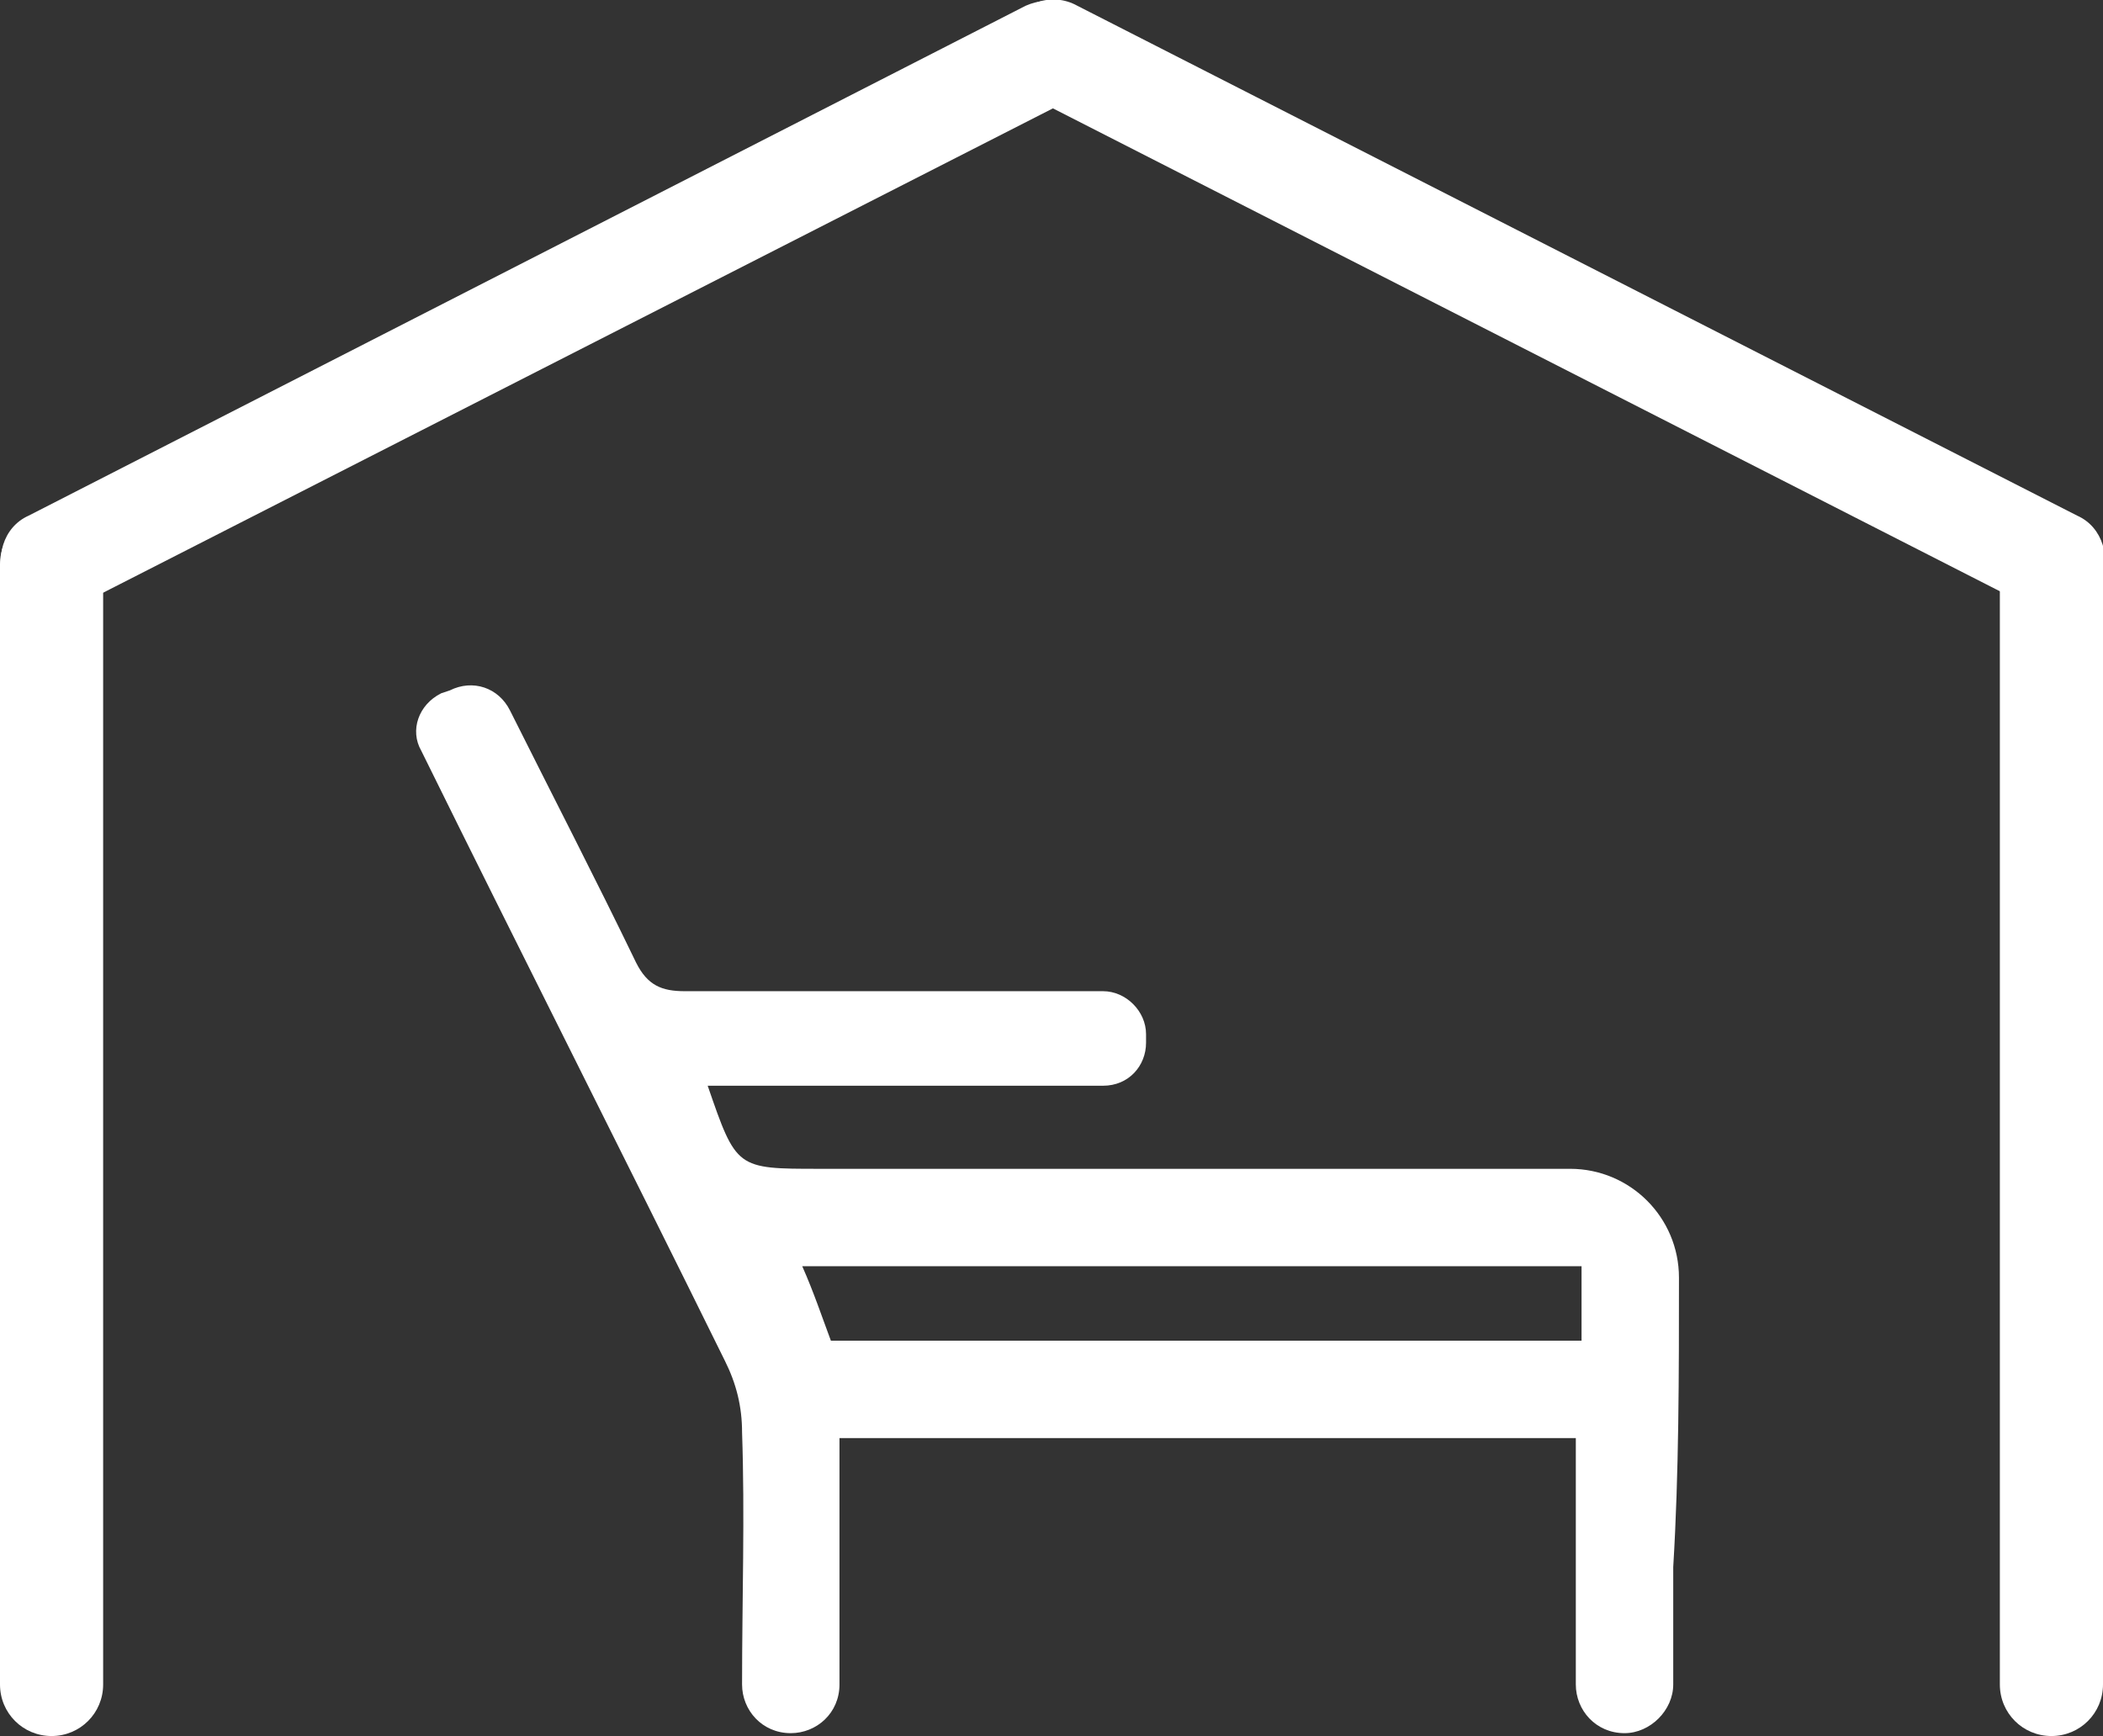
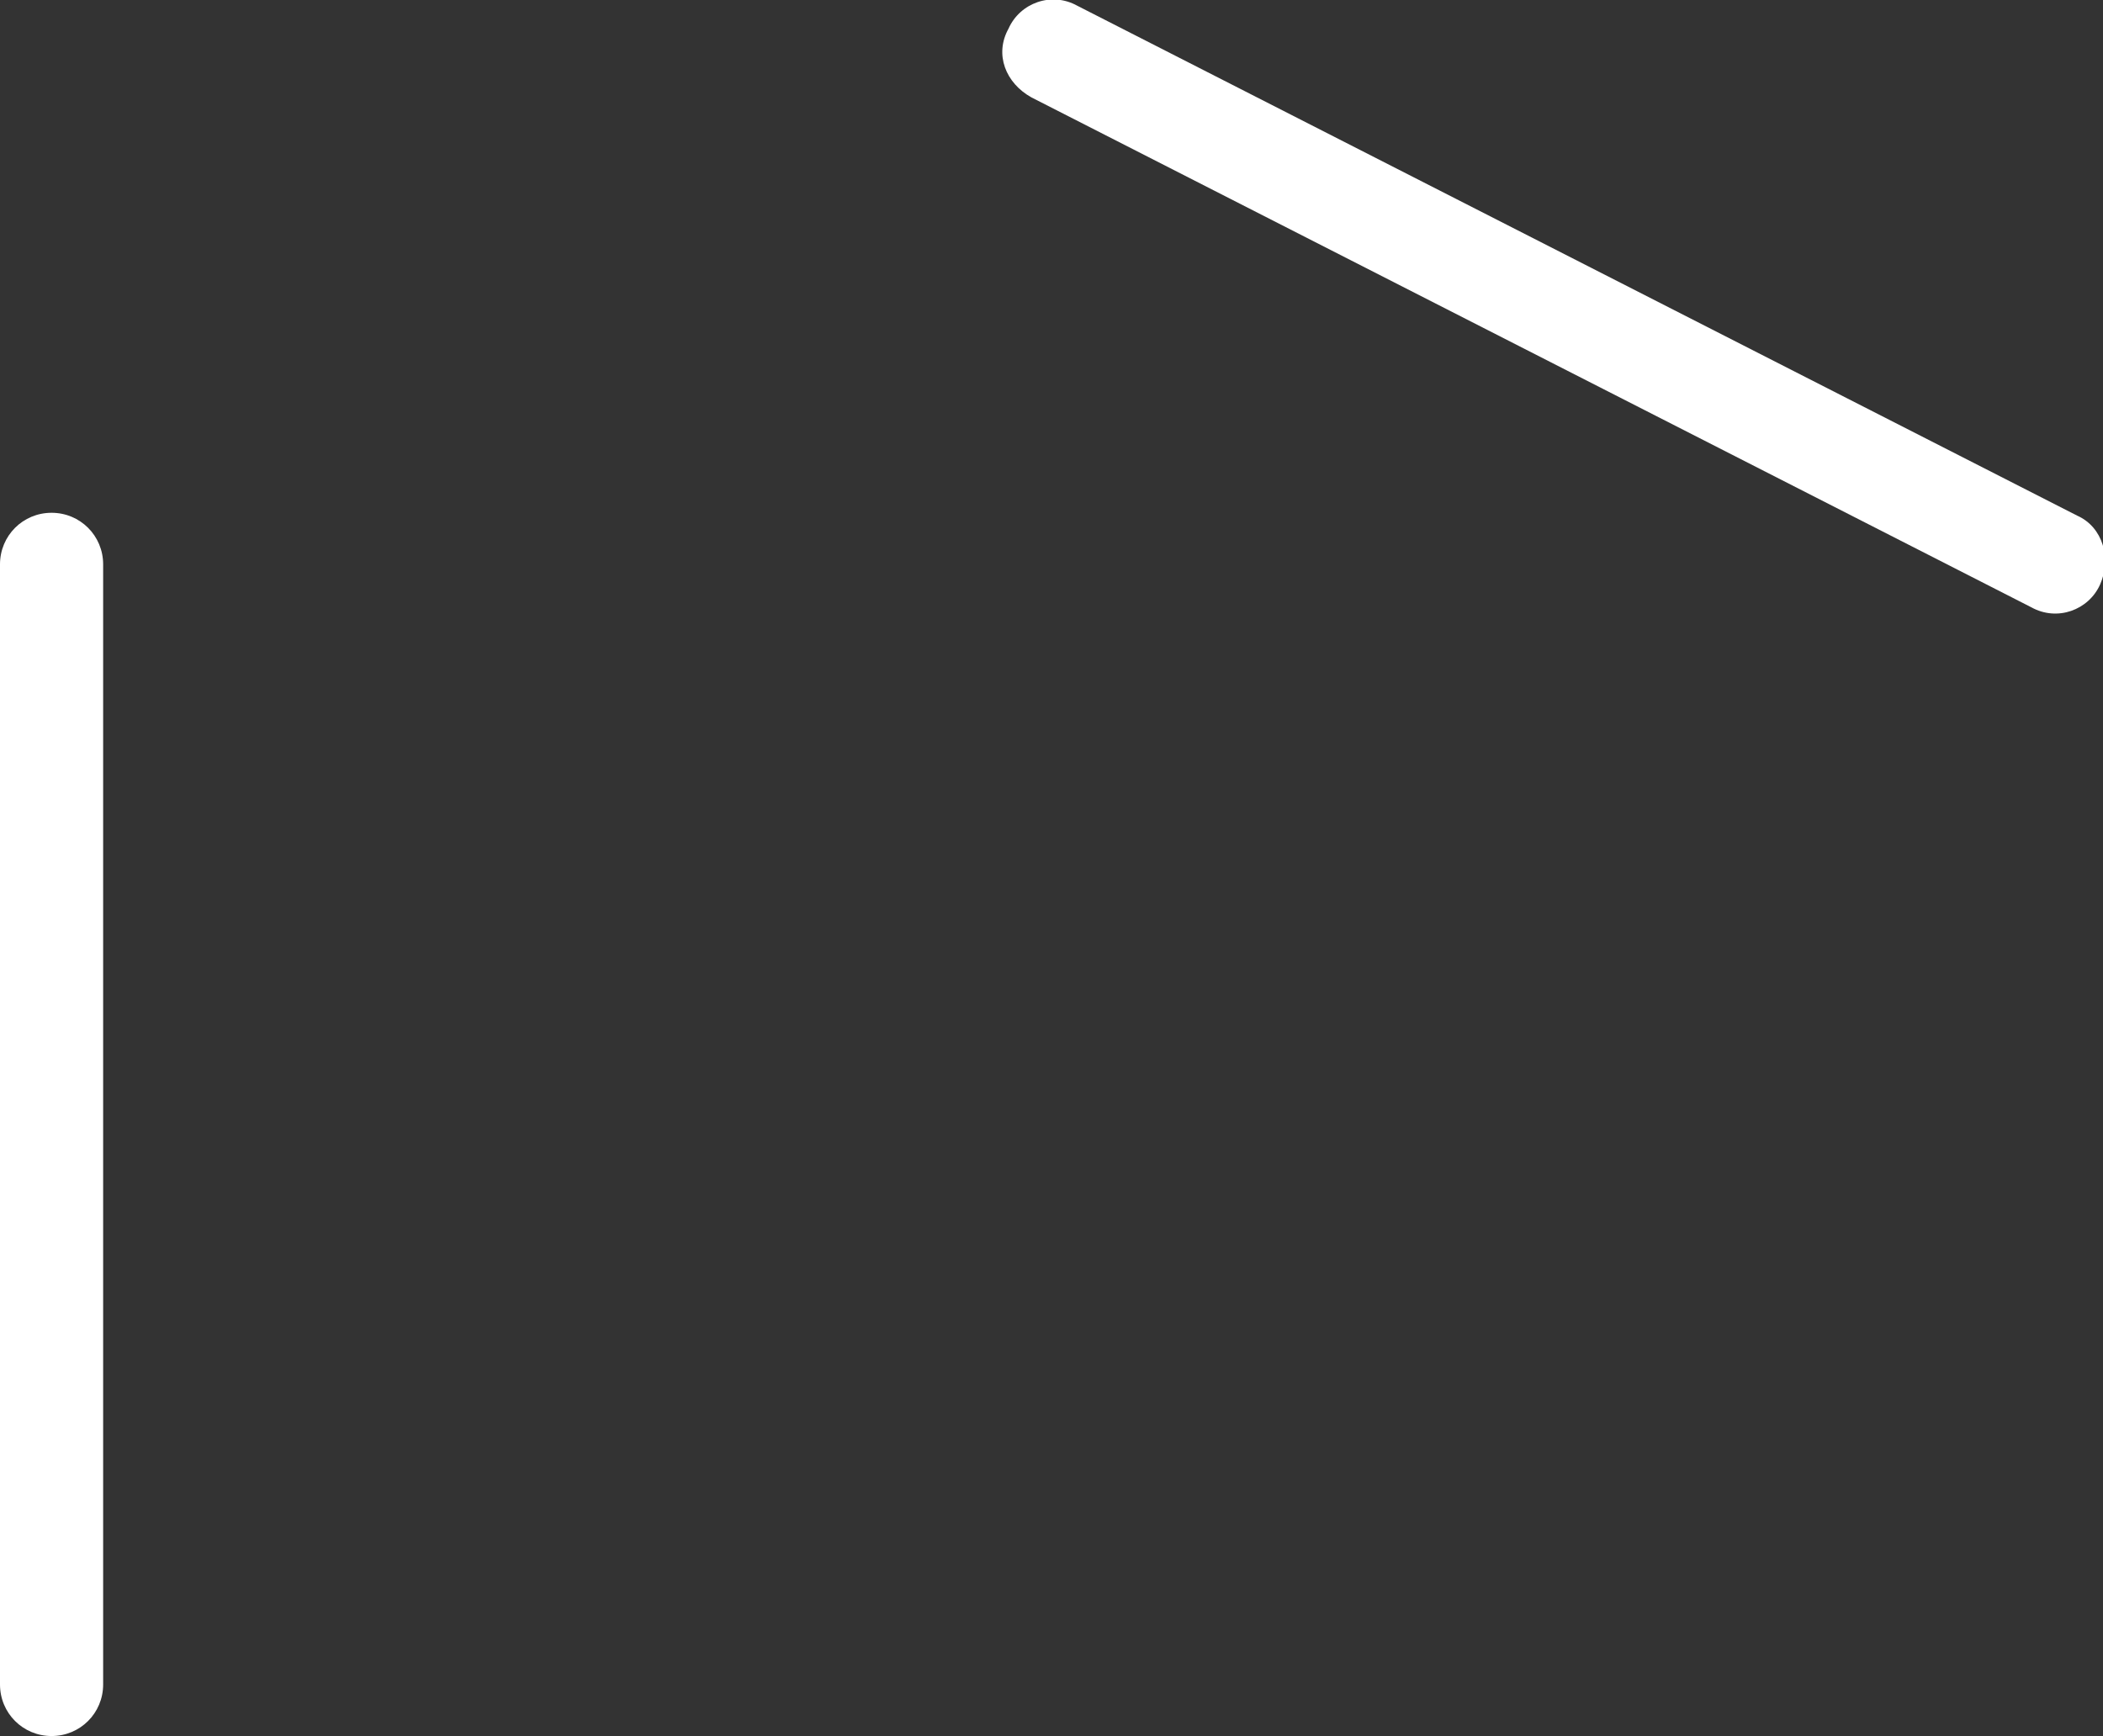
<svg xmlns="http://www.w3.org/2000/svg" version="1.1" id="Camada_1" x="0px" y="0px" viewBox="0 0 73.4 60.6" style="enable-background:new 0 0 73.4 60.6;" xml:space="preserve">
  <rect x="0" y="0" width="73.4" height="60.6" fill="#333333" stroke="none" />
  <style type="text/css">
	.st0{fill:#FFFFFF;}
</style>
-   <path class="st0" d="M58.6,44.6c0-2.1-1.7-3.8-3.8-3.8c-8.7,0-17.5,0-26.2,0c-2.9,0-2.9,0-3.9-2.9h13.8c0.9,0,1.5-0.7,1.5-1.5v-0.3  c0-0.8-0.7-1.5-1.5-1.5l0,0c-4.9,0-9.7,0-14.6,0c-0.8,0-1.3-0.2-1.7-1c-1.4-2.9-2.9-5.8-4.4-8.8c-0.4-0.8-1.3-1.1-2.1-0.7l-0.3,0.1  c-0.8,0.4-1.1,1.3-0.7,2l0,0c3.5,7.1,7.1,14.2,10.6,21.3c0.4,0.8,0.6,1.6,0.6,2.5c0.1,2.9,0,5.8,0,8.8c0,0.9,0.7,1.7,1.7,1.7  c0.9,0,1.7-0.7,1.7-1.7v-8.6H55v8.6c0,0.9,0.7,1.7,1.7,1.7l0,0c0.9,0,1.7-0.8,1.7-1.7c0-1.4,0-2.7,0-4.1  C58.6,51.4,58.6,48,58.6,44.6z M55.2,46.8c-8.8,0-17.5,0-26.2,0c-0.3-0.8-0.6-1.7-1-2.6c9.2,0,18.2,0,27.2,0  C55.2,45.2,55.2,46,55.2,46.8z" />
  <g>
    <path id="XMLID_201_" class="st0" d="M1.8,17.9c-1,0-1.8,0.8-1.8,1.8v39.1c0,1,0.8,1.8,1.8,1.8c1,0,1.8-0.8,1.8-1.8V19.7   C3.6,18.7,2.8,17.9,1.8,17.9" />
-     <path id="XMLID_200_" class="st0" d="M71.6,17.9c-1,0-1.8,0.8-1.8,1.8v39.1c0,1,0.8,1.8,1.8,1.8c1,0,1.8-0.8,1.8-1.8V19.7   C73.4,18.7,72.6,17.9,71.6,17.9" />
-     <path id="XMLID_196_" class="st0" d="M38.2,1c-0.4-0.9-1.5-1.2-2.4-0.8L1,18c-0.9,0.4-1.2,1.5-0.8,2.4c0.4,0.9,1.5,1.2,2.4,0.8   L37.5,3.4C38.3,2.9,38.7,1.9,38.2,1" />
    <path id="XMLID_108_" class="st0" d="M36,3.4l34.9,17.8c0.9,0.5,2,0.1,2.4-0.8c0.4-0.9,0.1-2-0.8-2.4L37.6,0.2   c-0.9-0.5-2-0.1-2.4,0.8C34.7,1.9,35.1,2.9,36,3.4" />
  </g>
</svg>